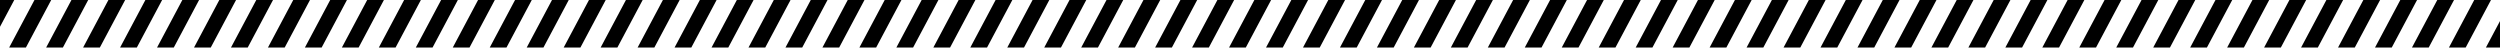
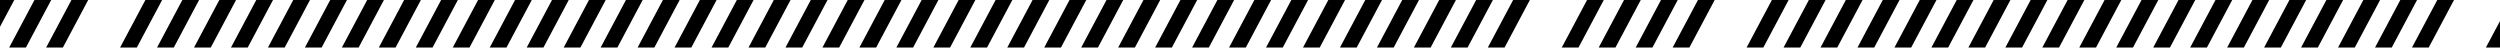
<svg xmlns="http://www.w3.org/2000/svg" id="Layer_1" viewBox="0 0 1353.6 25.74">
  <defs>
    <style>.cls-1,.cls-2{fill:none;}.cls-3{clip-path:url(#clippath);}.cls-2{stroke:#000;stroke-linecap:square;stroke-miterlimit:10;stroke-width:8px;}</style>
    <clipPath id="clippath">
      <rect class="cls-1" width="1353.6" height="25.74" />
    </clipPath>
  </defs>
  <g class="cls-3">
    <g>
      <line class="cls-2" x1="-33.13" y1="30.62" x2="-.54" y2="-30.62" />
      <line class="cls-2" x1="-13.11" y1="30.62" x2="19.48" y2="-30.62" />
      <line class="cls-2" x1="6.9" y1="30.62" x2="39.49" y2="-30.62" />
      <line class="cls-2" x1="26.92" y1="30.62" x2="59.51" y2="-30.62" />
-       <line class="cls-2" x1="46.93" y1="30.62" x2="79.52" y2="-30.62" />
      <line class="cls-2" x1="66.95" y1="30.62" x2="99.54" y2="-30.62" />
      <line class="cls-2" x1="86.96" y1="30.62" x2="119.55" y2="-30.62" />
      <line class="cls-2" x1="106.98" y1="30.62" x2="139.57" y2="-30.62" />
      <line class="cls-2" x1="126.99" y1="30.62" x2="159.58" y2="-30.62" />
      <line class="cls-2" x1="147.01" y1="30.62" x2="179.6" y2="-30.62" />
      <line class="cls-2" x1="167.02" y1="30.62" x2="199.61" y2="-30.62" />
      <line class="cls-2" x1="187.04" y1="30.62" x2="219.63" y2="-30.62" />
      <line class="cls-2" x1="207.05" y1="30.62" x2="239.64" y2="-30.62" />
      <line class="cls-2" x1="227.07" y1="30.62" x2="259.66" y2="-30.62" />
      <line class="cls-2" x1="247.08" y1="30.62" x2="279.67" y2="-30.62" />
      <line class="cls-2" x1="267.1" y1="30.62" x2="299.69" y2="-30.62" />
      <line class="cls-2" x1="287.11" y1="30.62" x2="319.7" y2="-30.62" />
      <line class="cls-2" x1="307.13" y1="30.62" x2="339.72" y2="-30.62" />
      <line class="cls-2" x1="327.14" y1="30.62" x2="359.73" y2="-30.62" />
      <line class="cls-2" x1="347.16" y1="30.62" x2="379.75" y2="-30.62" />
      <line class="cls-2" x1="367.17" y1="30.62" x2="399.76" y2="-30.62" />
      <line class="cls-2" x1="387.19" y1="30.62" x2="419.78" y2="-30.62" />
      <line class="cls-2" x1="407.2" y1="30.62" x2="439.79" y2="-30.62" />
      <line class="cls-2" x1="427.22" y1="30.62" x2="459.81" y2="-30.62" />
      <line class="cls-2" x1="447.23" y1="30.62" x2="479.82" y2="-30.62" />
      <line class="cls-2" x1="467.25" y1="30.62" x2="499.84" y2="-30.62" />
      <line class="cls-2" x1="487.26" y1="30.62" x2="519.85" y2="-30.62" />
      <line class="cls-2" x1="507.28" y1="30.62" x2="539.87" y2="-30.62" />
      <line class="cls-2" x1="527.29" y1="30.62" x2="559.88" y2="-30.62" />
      <line class="cls-2" x1="547.31" y1="30.62" x2="579.9" y2="-30.62" />
      <line class="cls-2" x1="567.32" y1="30.62" x2="599.91" y2="-30.62" />
      <line class="cls-2" x1="587.34" y1="30.62" x2="619.93" y2="-30.62" />
      <line class="cls-2" x1="607.35" y1="30.62" x2="639.94" y2="-30.62" />
      <line class="cls-2" x1="627.37" y1="30.62" x2="659.96" y2="-30.62" />
      <line class="cls-2" x1="647.38" y1="30.62" x2="679.97" y2="-30.62" />
      <line class="cls-2" x1="667.4" y1="30.62" x2="699.99" y2="-30.62" />
      <line class="cls-2" x1="687.41" y1="30.62" x2="720" y2="-30.62" />
      <line class="cls-2" x1="707.43" y1="30.62" x2="740.02" y2="-30.62" />
      <line class="cls-2" x1="727.44" y1="30.62" x2="760.03" y2="-30.62" />
      <line class="cls-2" x1="747.46" y1="30.62" x2="780.05" y2="-30.62" />
      <line class="cls-2" x1="767.47" y1="30.62" x2="800.06" y2="-30.62" />
      <line class="cls-2" x1="787.48" y1="30.62" x2="820.08" y2="-30.62" />
      <line class="cls-2" x1="807.5" y1="30.62" x2="840.09" y2="-30.62" />
-       <line class="cls-2" x1="827.51" y1="30.62" x2="860.11" y2="-30.62" />
      <line class="cls-2" x1="847.53" y1="30.62" x2="880.12" y2="-30.62" />
      <line class="cls-2" x1="867.54" y1="30.62" x2="900.14" y2="-30.62" />
      <line class="cls-2" x1="887.56" y1="30.62" x2="920.15" y2="-30.62" />
      <line class="cls-2" x1="907.57" y1="30.62" x2="940.17" y2="-30.62" />
-       <line class="cls-2" x1="927.59" y1="30.62" x2="960.18" y2="-30.62" />
      <line class="cls-2" x1="947.6" y1="30.62" x2="980.2" y2="-30.62" />
      <line class="cls-2" x1="967.62" y1="30.62" x2="1000.21" y2="-30.62" />
      <line class="cls-2" x1="987.63" y1="30.62" x2="1020.23" y2="-30.62" />
      <line class="cls-2" x1="1007.65" y1="30.62" x2="1040.24" y2="-30.62" />
      <line class="cls-2" x1="1027.66" y1="30.62" x2="1060.26" y2="-30.62" />
      <line class="cls-2" x1="1047.68" y1="30.62" x2="1080.27" y2="-30.62" />
      <line class="cls-2" x1="1067.69" y1="30.62" x2="1100.29" y2="-30.62" />
      <line class="cls-2" x1="1087.71" y1="30.62" x2="1120.3" y2="-30.62" />
      <line class="cls-2" x1="1107.72" y1="30.62" x2="1140.32" y2="-30.62" />
      <line class="cls-2" x1="1127.74" y1="30.62" x2="1160.33" y2="-30.62" />
      <line class="cls-2" x1="1147.75" y1="30.62" x2="1180.35" y2="-30.62" />
      <line class="cls-2" x1="1167.77" y1="30.62" x2="1200.36" y2="-30.62" />
      <line class="cls-2" x1="1187.78" y1="30.62" x2="1220.38" y2="-30.62" />
      <line class="cls-2" x1="1207.8" y1="30.62" x2="1240.39" y2="-30.62" />
      <line class="cls-2" x1="1227.81" y1="30.62" x2="1260.41" y2="-30.62" />
      <line class="cls-2" x1="1247.83" y1="30.62" x2="1280.42" y2="-30.62" />
      <line class="cls-2" x1="1267.84" y1="30.62" x2="1300.44" y2="-30.62" />
      <line class="cls-2" x1="1287.86" y1="30.62" x2="1320.45" y2="-30.62" />
      <line class="cls-2" x1="1307.87" y1="30.62" x2="1340.47" y2="-30.62" />
-       <line class="cls-2" x1="1327.89" y1="30.62" x2="1360.48" y2="-30.62" />
      <line class="cls-2" x1="1347.9" y1="30.62" x2="1380.5" y2="-30.62" />
    </g>
  </g>
</svg>